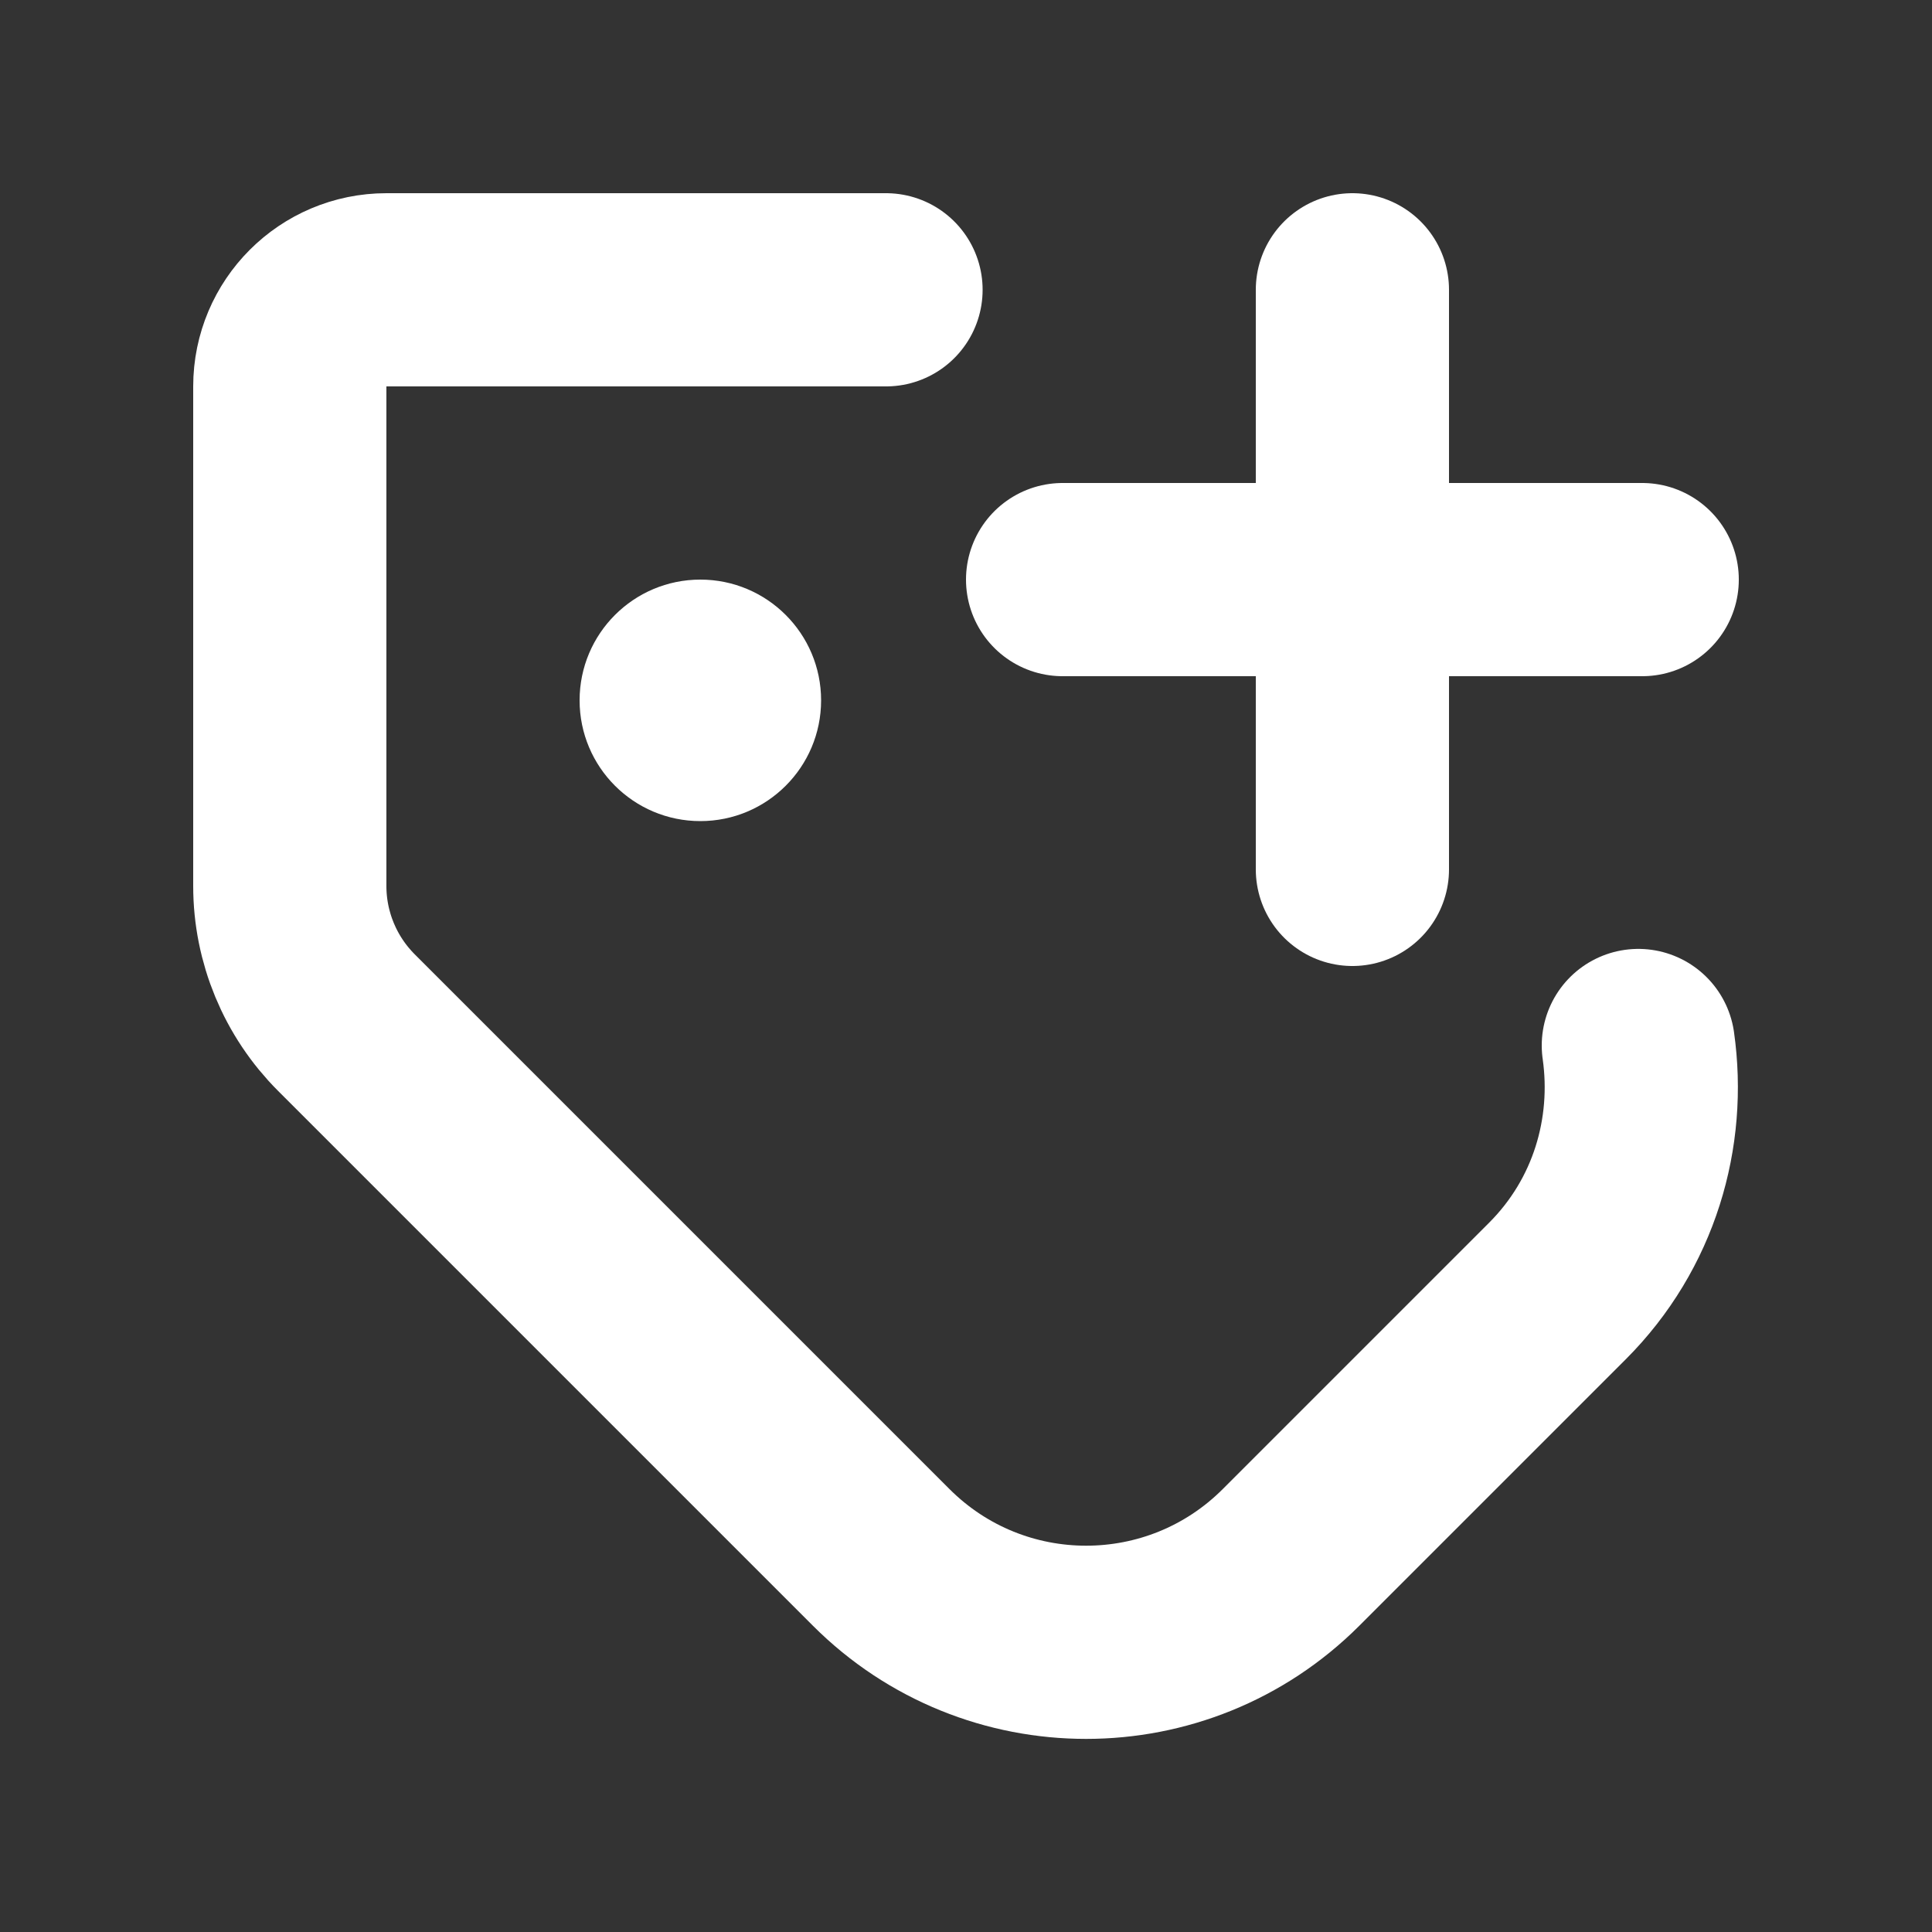
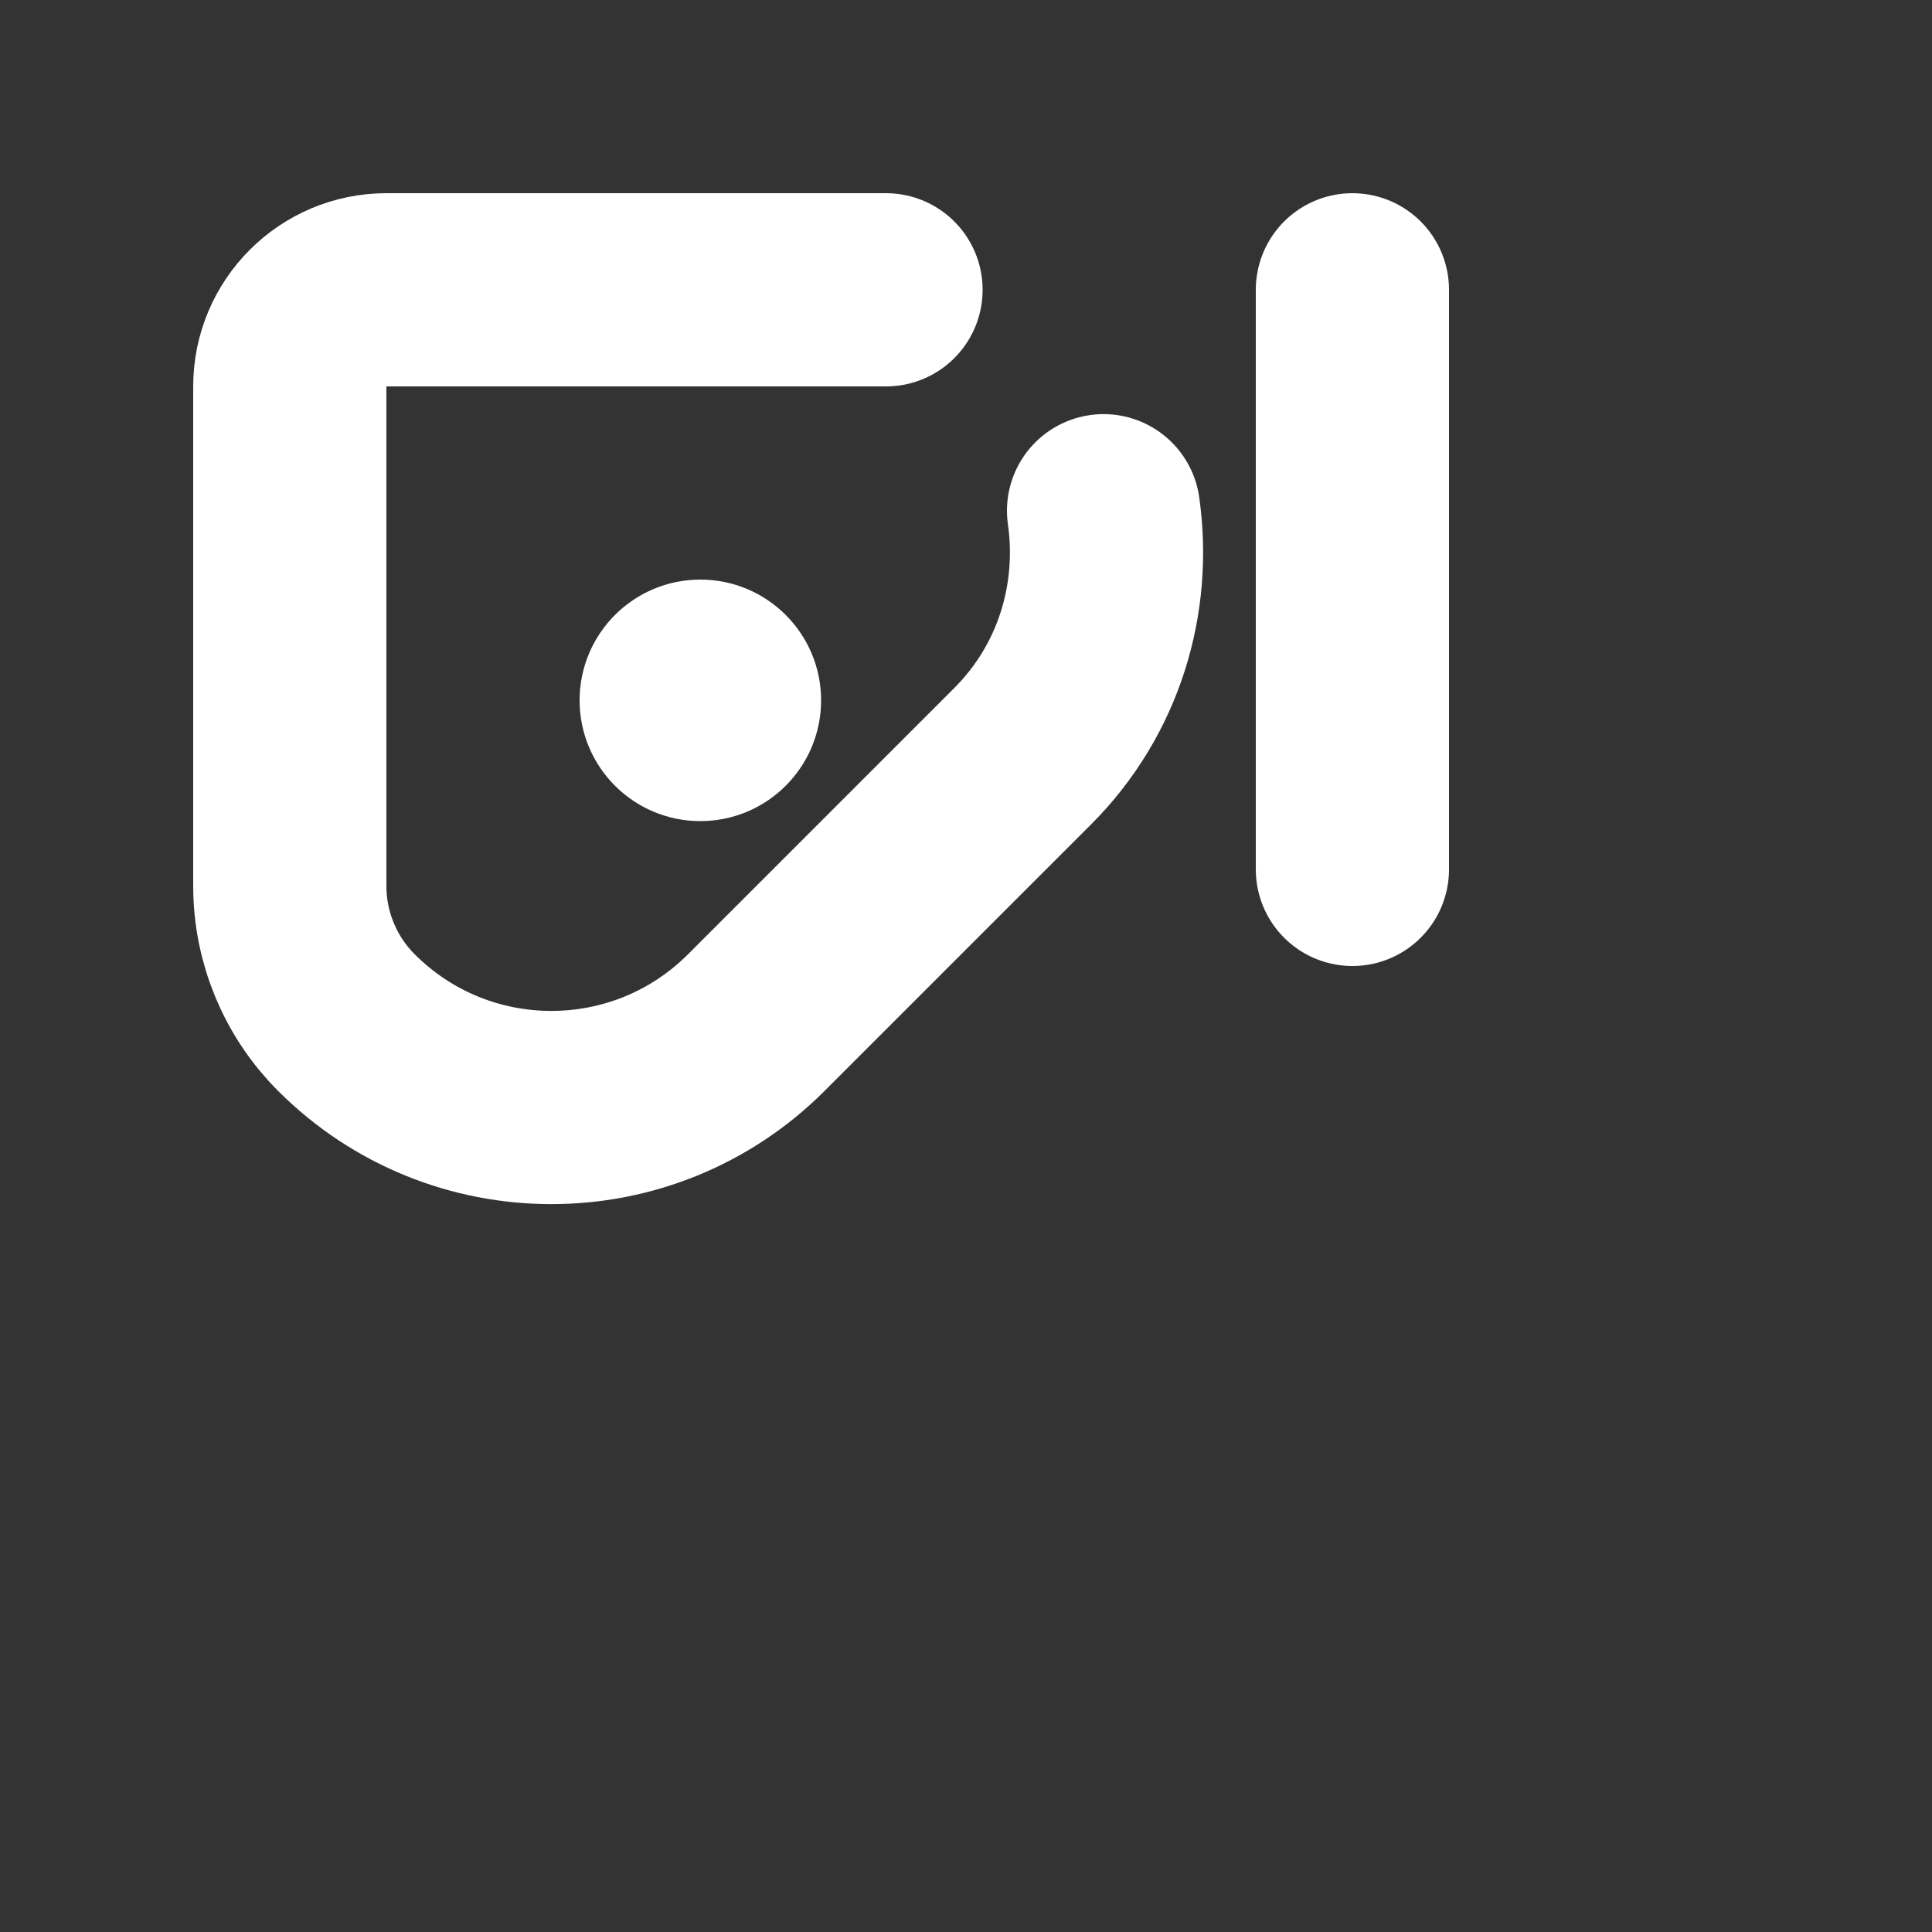
<svg xmlns="http://www.w3.org/2000/svg" height="20" width="20" viewBox="0 0 20 20">
  <rect x="0" y="0" width="20" height="20" fill="#333333" stroke="none" />
  <title>20 tag plus</title>
  <g fill="#ffffff" class="nc-icon-wrapper">
    <circle cx="7.25" cy="7.25" r="1.25" stroke-width="0" fill="#ffffff" />
    <line x1="14" y1="9" x2="14" y2="3" fill="none" stroke="#ffffff" stroke-linecap="round" stroke-linejoin="round" stroke-width="2" data-color="color-2" />
-     <line x1="11" y1="6" x2="17" y2="6" fill="none" stroke="#ffffff" stroke-linecap="round" stroke-linejoin="round" stroke-width="2" data-color="color-2" />
-     <path d="m9.172,3h-5.172c-.552,0-1,.448-1,1v5.172c0,.53.211,1.039.586,1.414l5.536,5.536c1.172,1.172,3.071,1.172,4.243,0l2.757-2.757c.693-.693.966-1.64.838-2.542" fill="none" stroke="#ffffff" stroke-linecap="round" stroke-linejoin="round" stroke-width="2" />
+     <path d="m9.172,3h-5.172c-.552,0-1,.448-1,1v5.172c0,.53.211,1.039.586,1.414c1.172,1.172,3.071,1.172,4.243,0l2.757-2.757c.693-.693.966-1.64.838-2.542" fill="none" stroke="#ffffff" stroke-linecap="round" stroke-linejoin="round" stroke-width="2" />
  </g>
</svg>